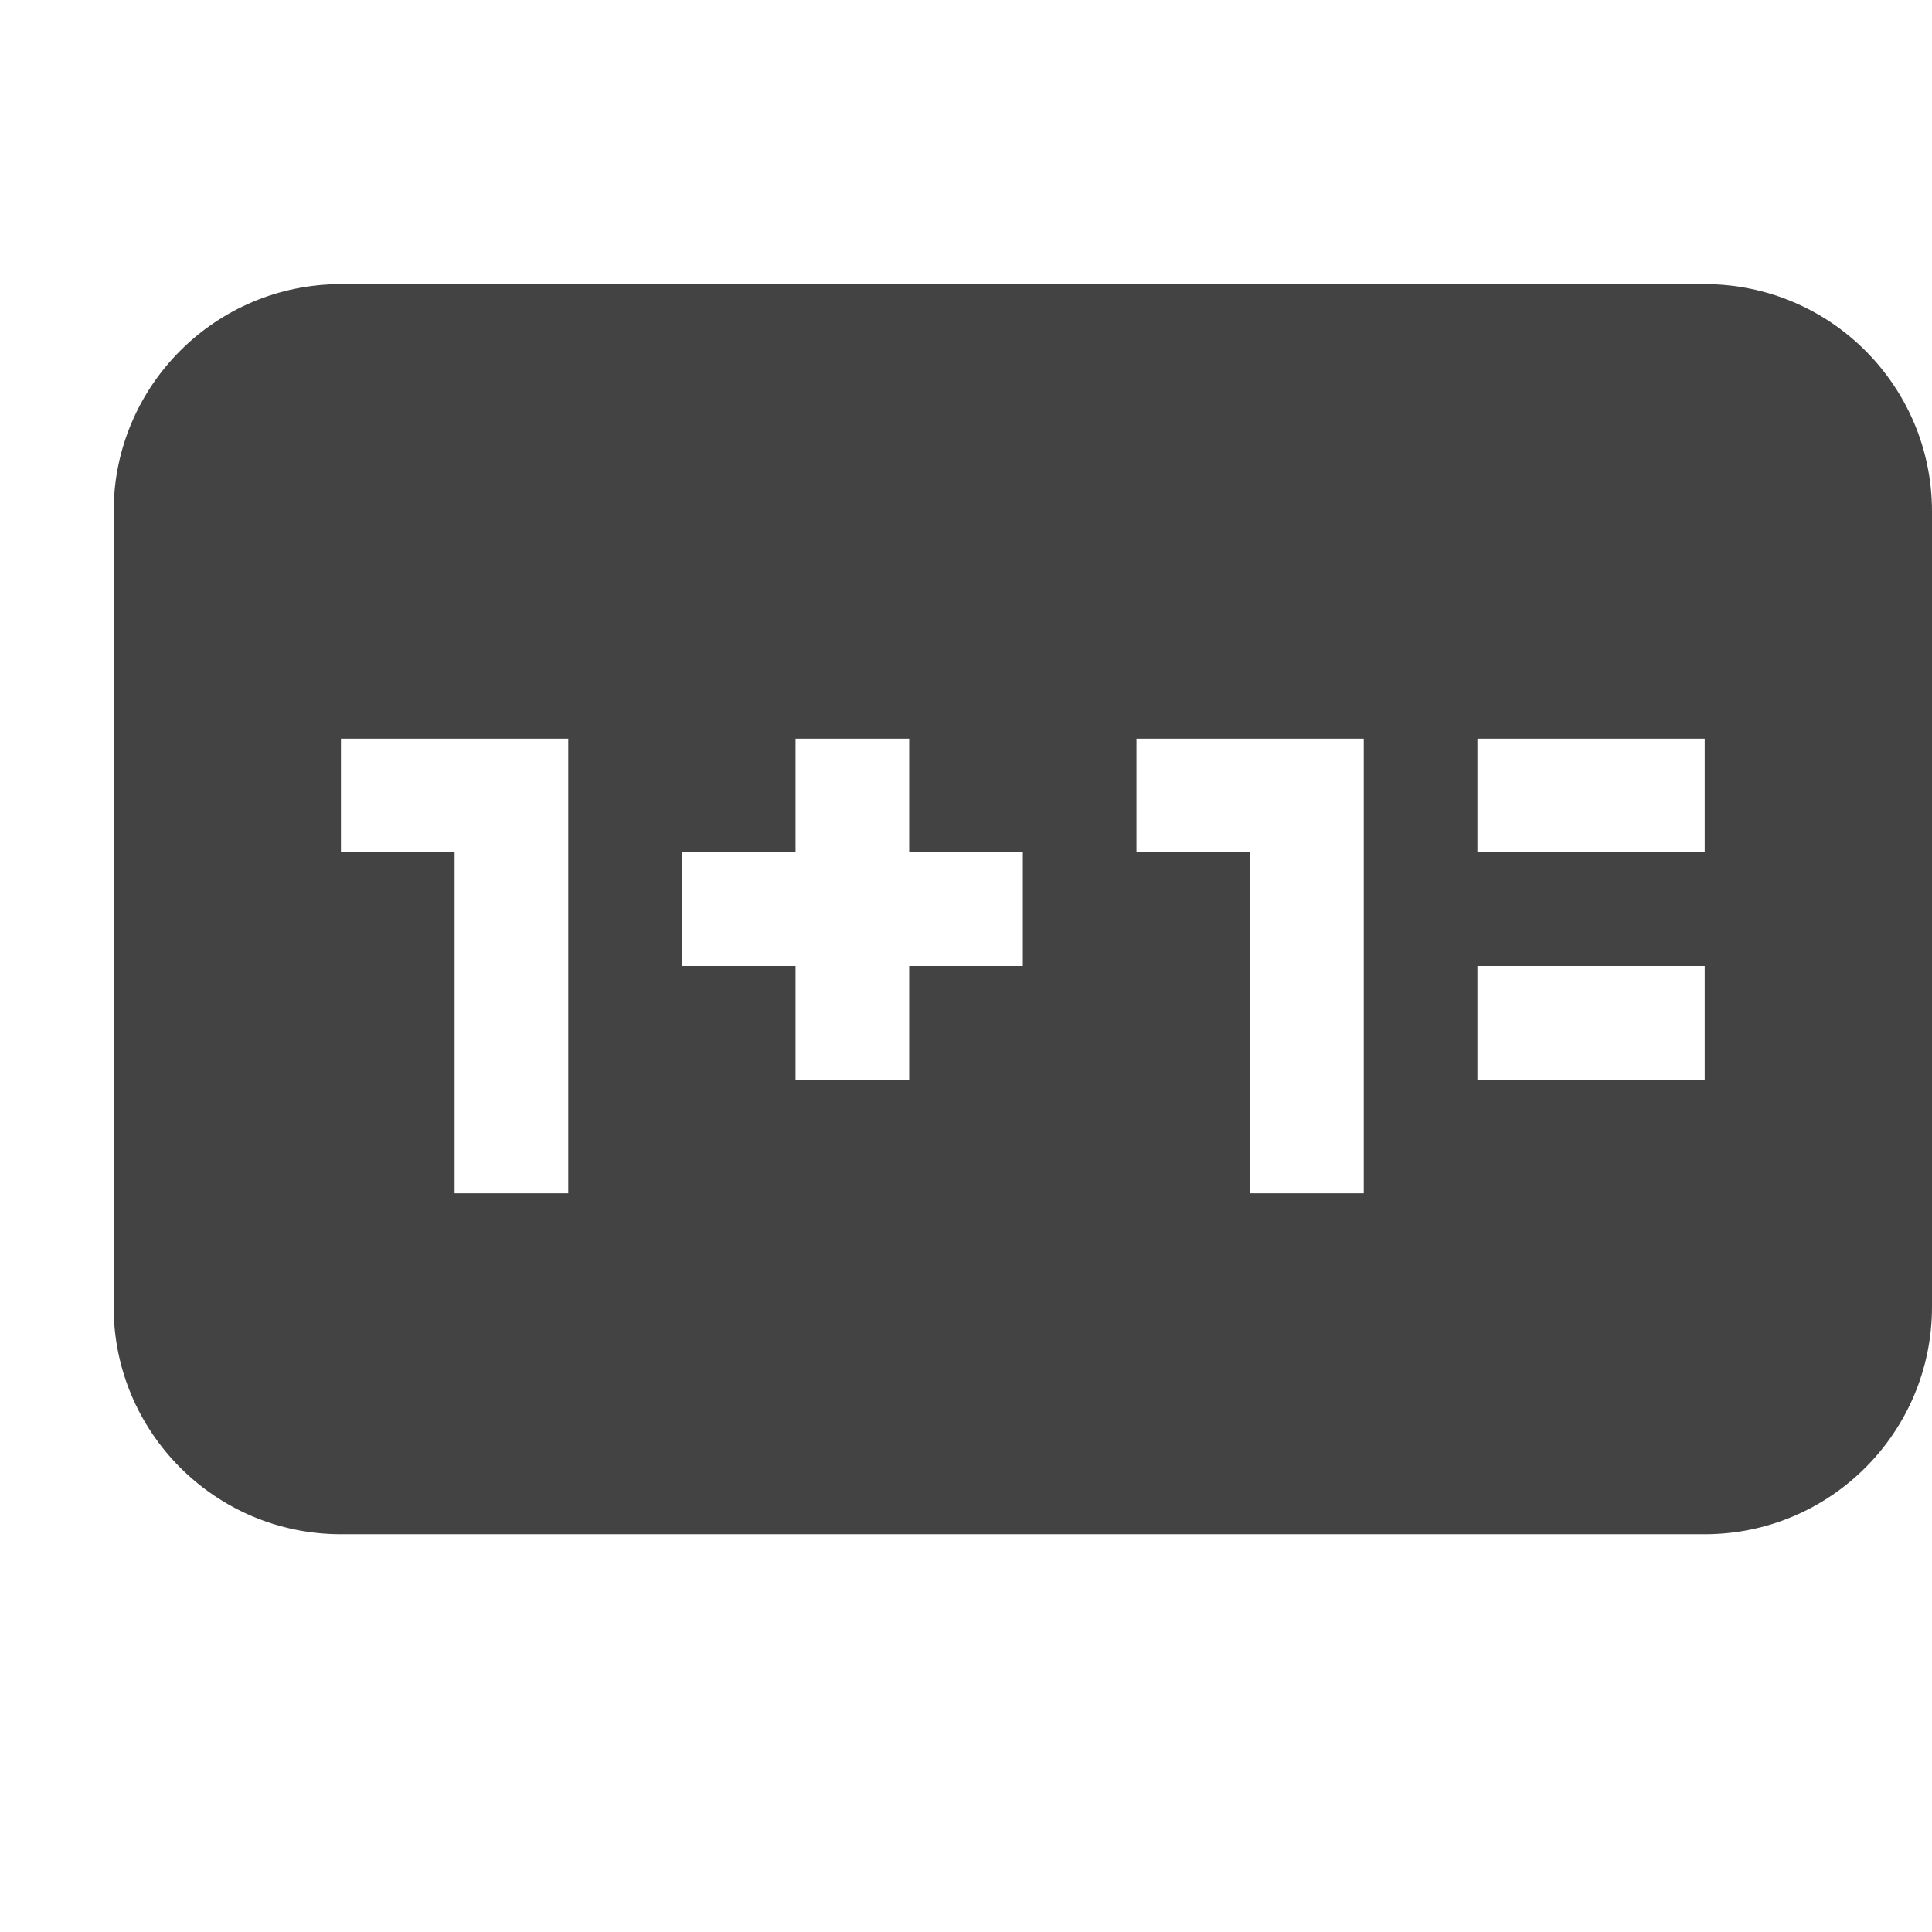
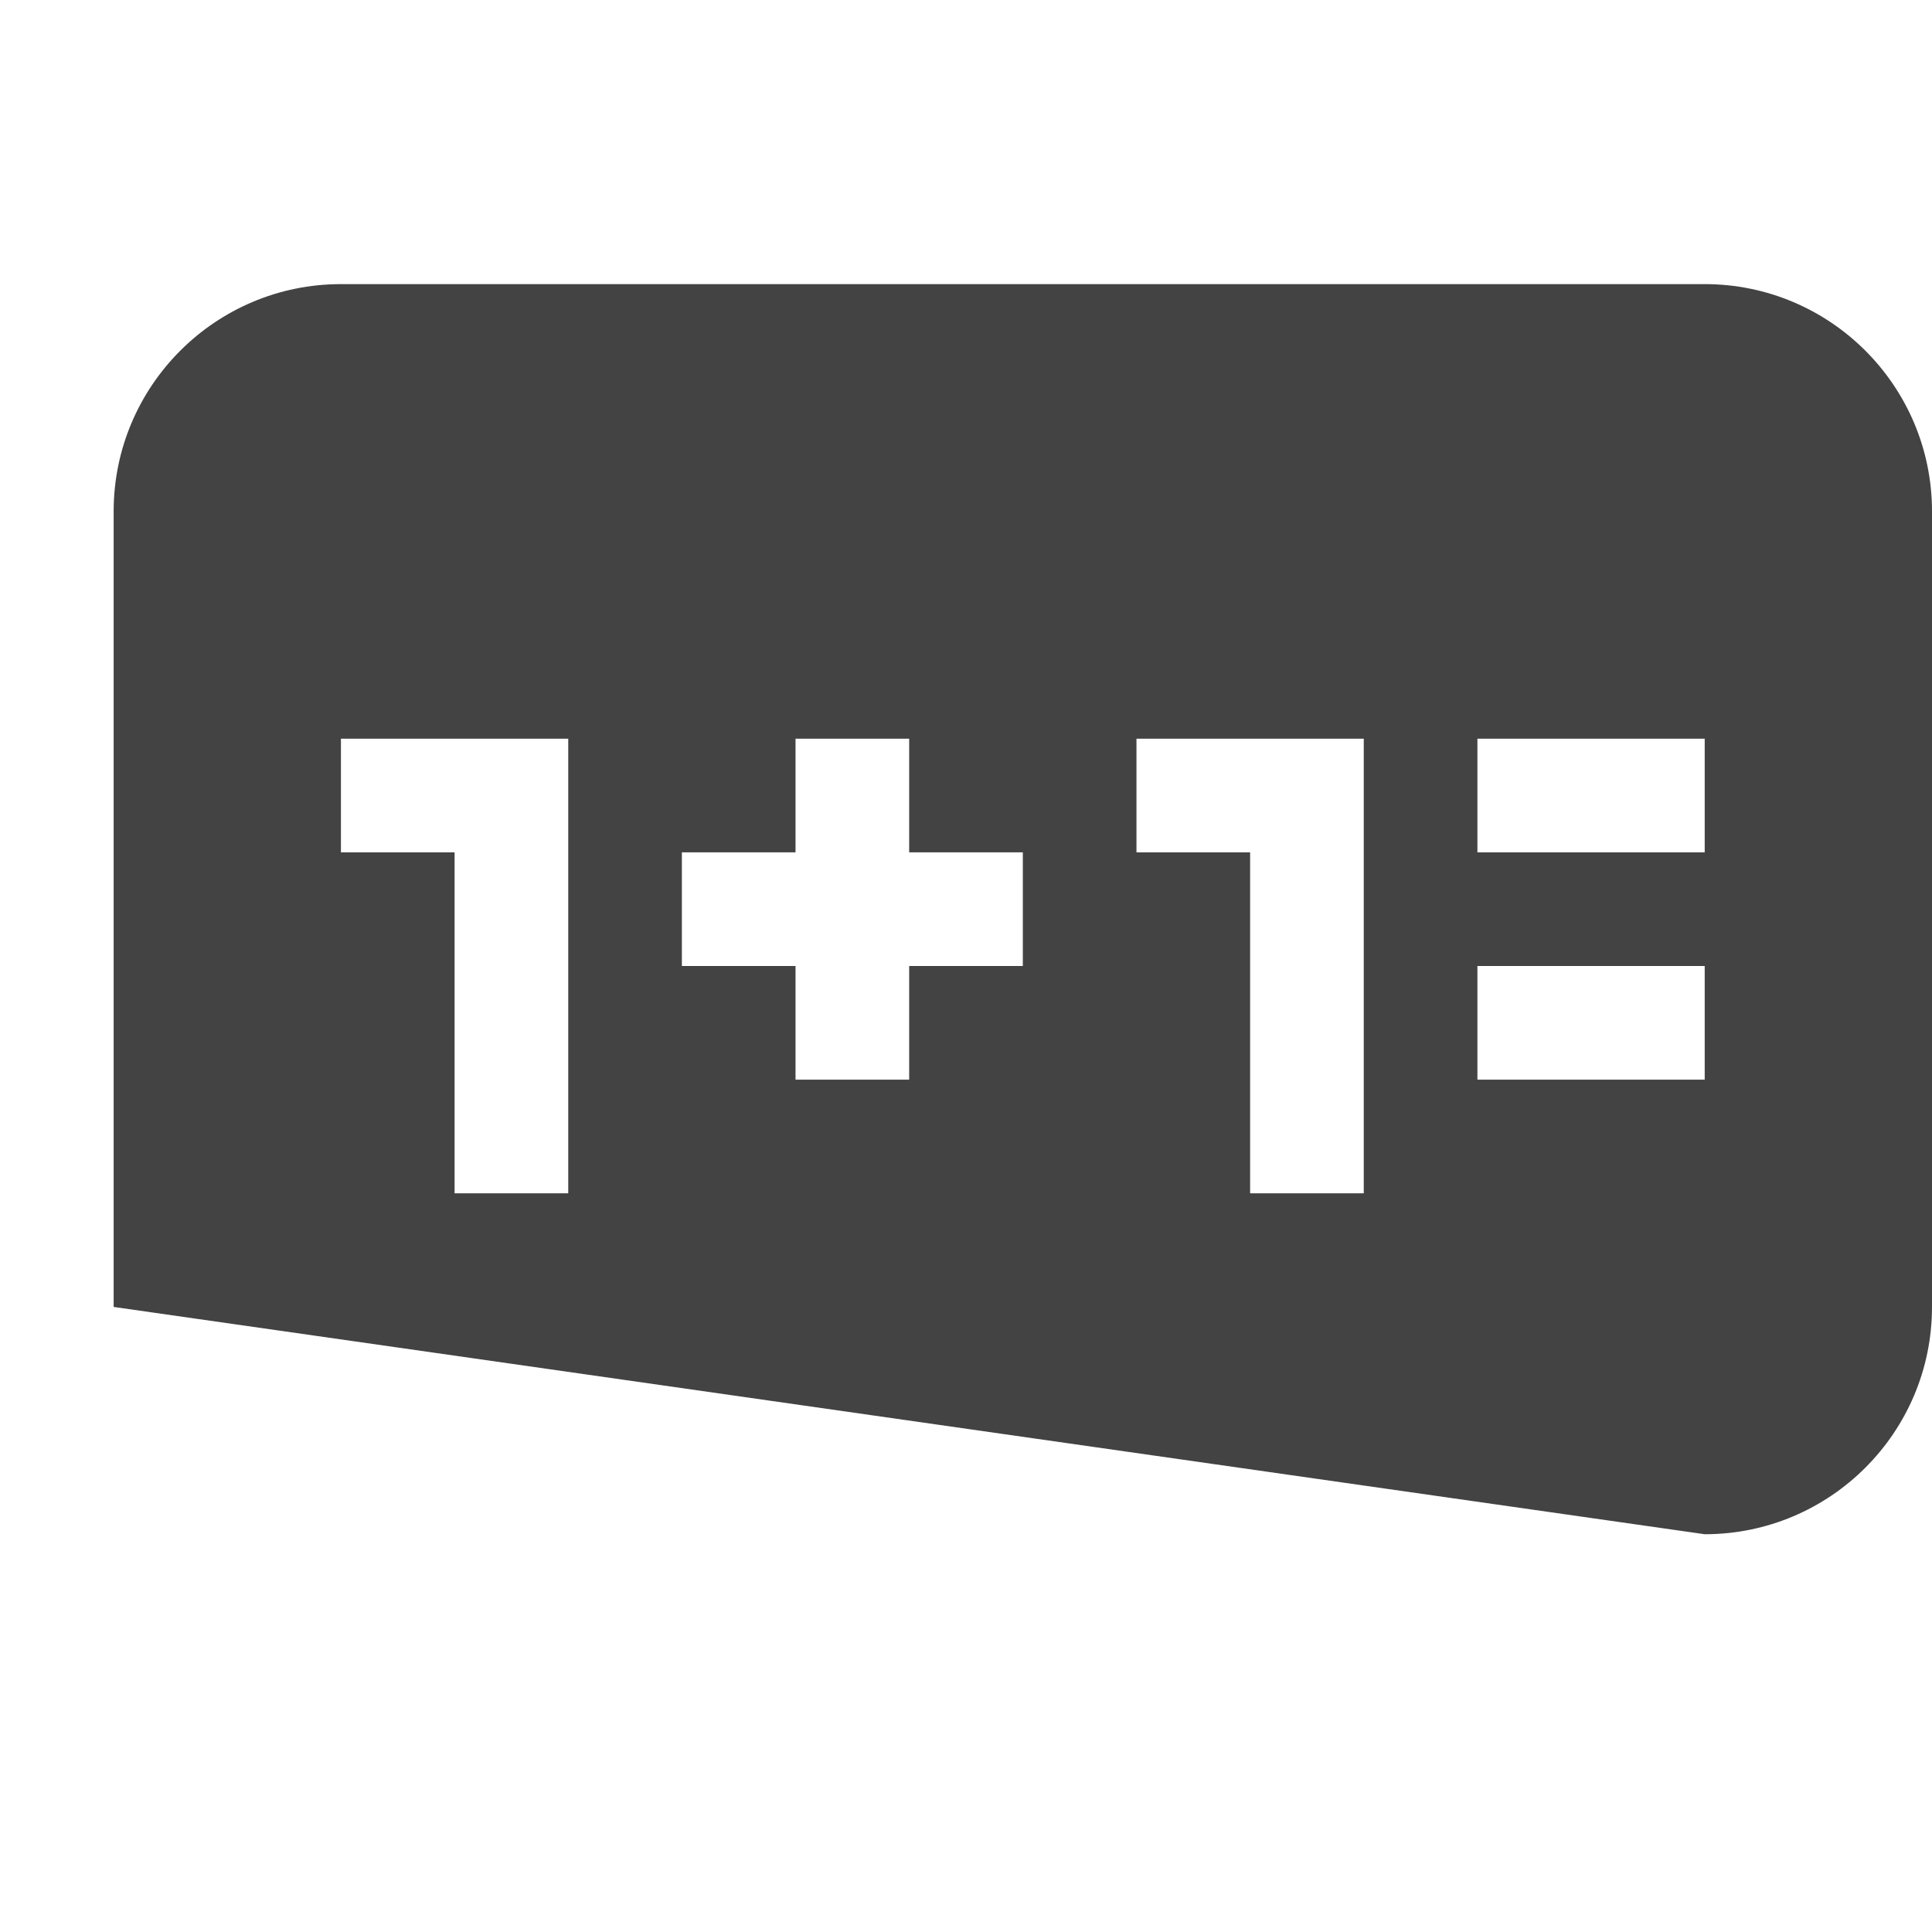
<svg xmlns="http://www.w3.org/2000/svg" width="800px" height="800px" viewBox="0 -0.5 17 17" version="1.1" class="si-glyph si-glyph-board">
  <title>852</title>
  <defs>

</defs>
  <g stroke="none" stroke-width="1" fill="none" fill-rule="evenodd">
-     <path d="M15,2 L3,2 C1.896,2 1,2.896 1,4 L1,11 C1,12.104 1.896,13 3,13 L15,13 C16.104,13 17,12.104 17,11 L17,4 C17,2.896 16.104,2 15,2 L15,2 Z M5,10 L4,10 L4,7 L3,7 L3,6 L4,6 L5,6 L5,10 L5,10 Z M9,8 L8,8 L8,9 L7,9 L7,8 L6,8 L6,7 L7,7 L7,6 L8,6 L8,7 L9,7 L9,8 L9,8 Z M12,10 L11,10 L11,7 L10,7 L10,6 L11,6 L12,6 L12,10 L12,10 Z M15,9 L13,9 L13,8 L15,8 L15,9 L15,9 Z M15,7 L13,7 L13,6 L15,6 L15,7 L15,7 Z" fill="#434343" class="si-glyph-fill">
+     <path d="M15,2 L3,2 C1.896,2 1,2.896 1,4 L1,11 L15,13 C16.104,13 17,12.104 17,11 L17,4 C17,2.896 16.104,2 15,2 L15,2 Z M5,10 L4,10 L4,7 L3,7 L3,6 L4,6 L5,6 L5,10 L5,10 Z M9,8 L8,8 L8,9 L7,9 L7,8 L6,8 L6,7 L7,7 L7,6 L8,6 L8,7 L9,7 L9,8 L9,8 Z M12,10 L11,10 L11,7 L10,7 L10,6 L11,6 L12,6 L12,10 L12,10 Z M15,9 L13,9 L13,8 L15,8 L15,9 L15,9 Z M15,7 L13,7 L13,6 L15,6 L15,7 L15,7 Z" fill="#434343" class="si-glyph-fill">

</path>
  </g>
</svg>